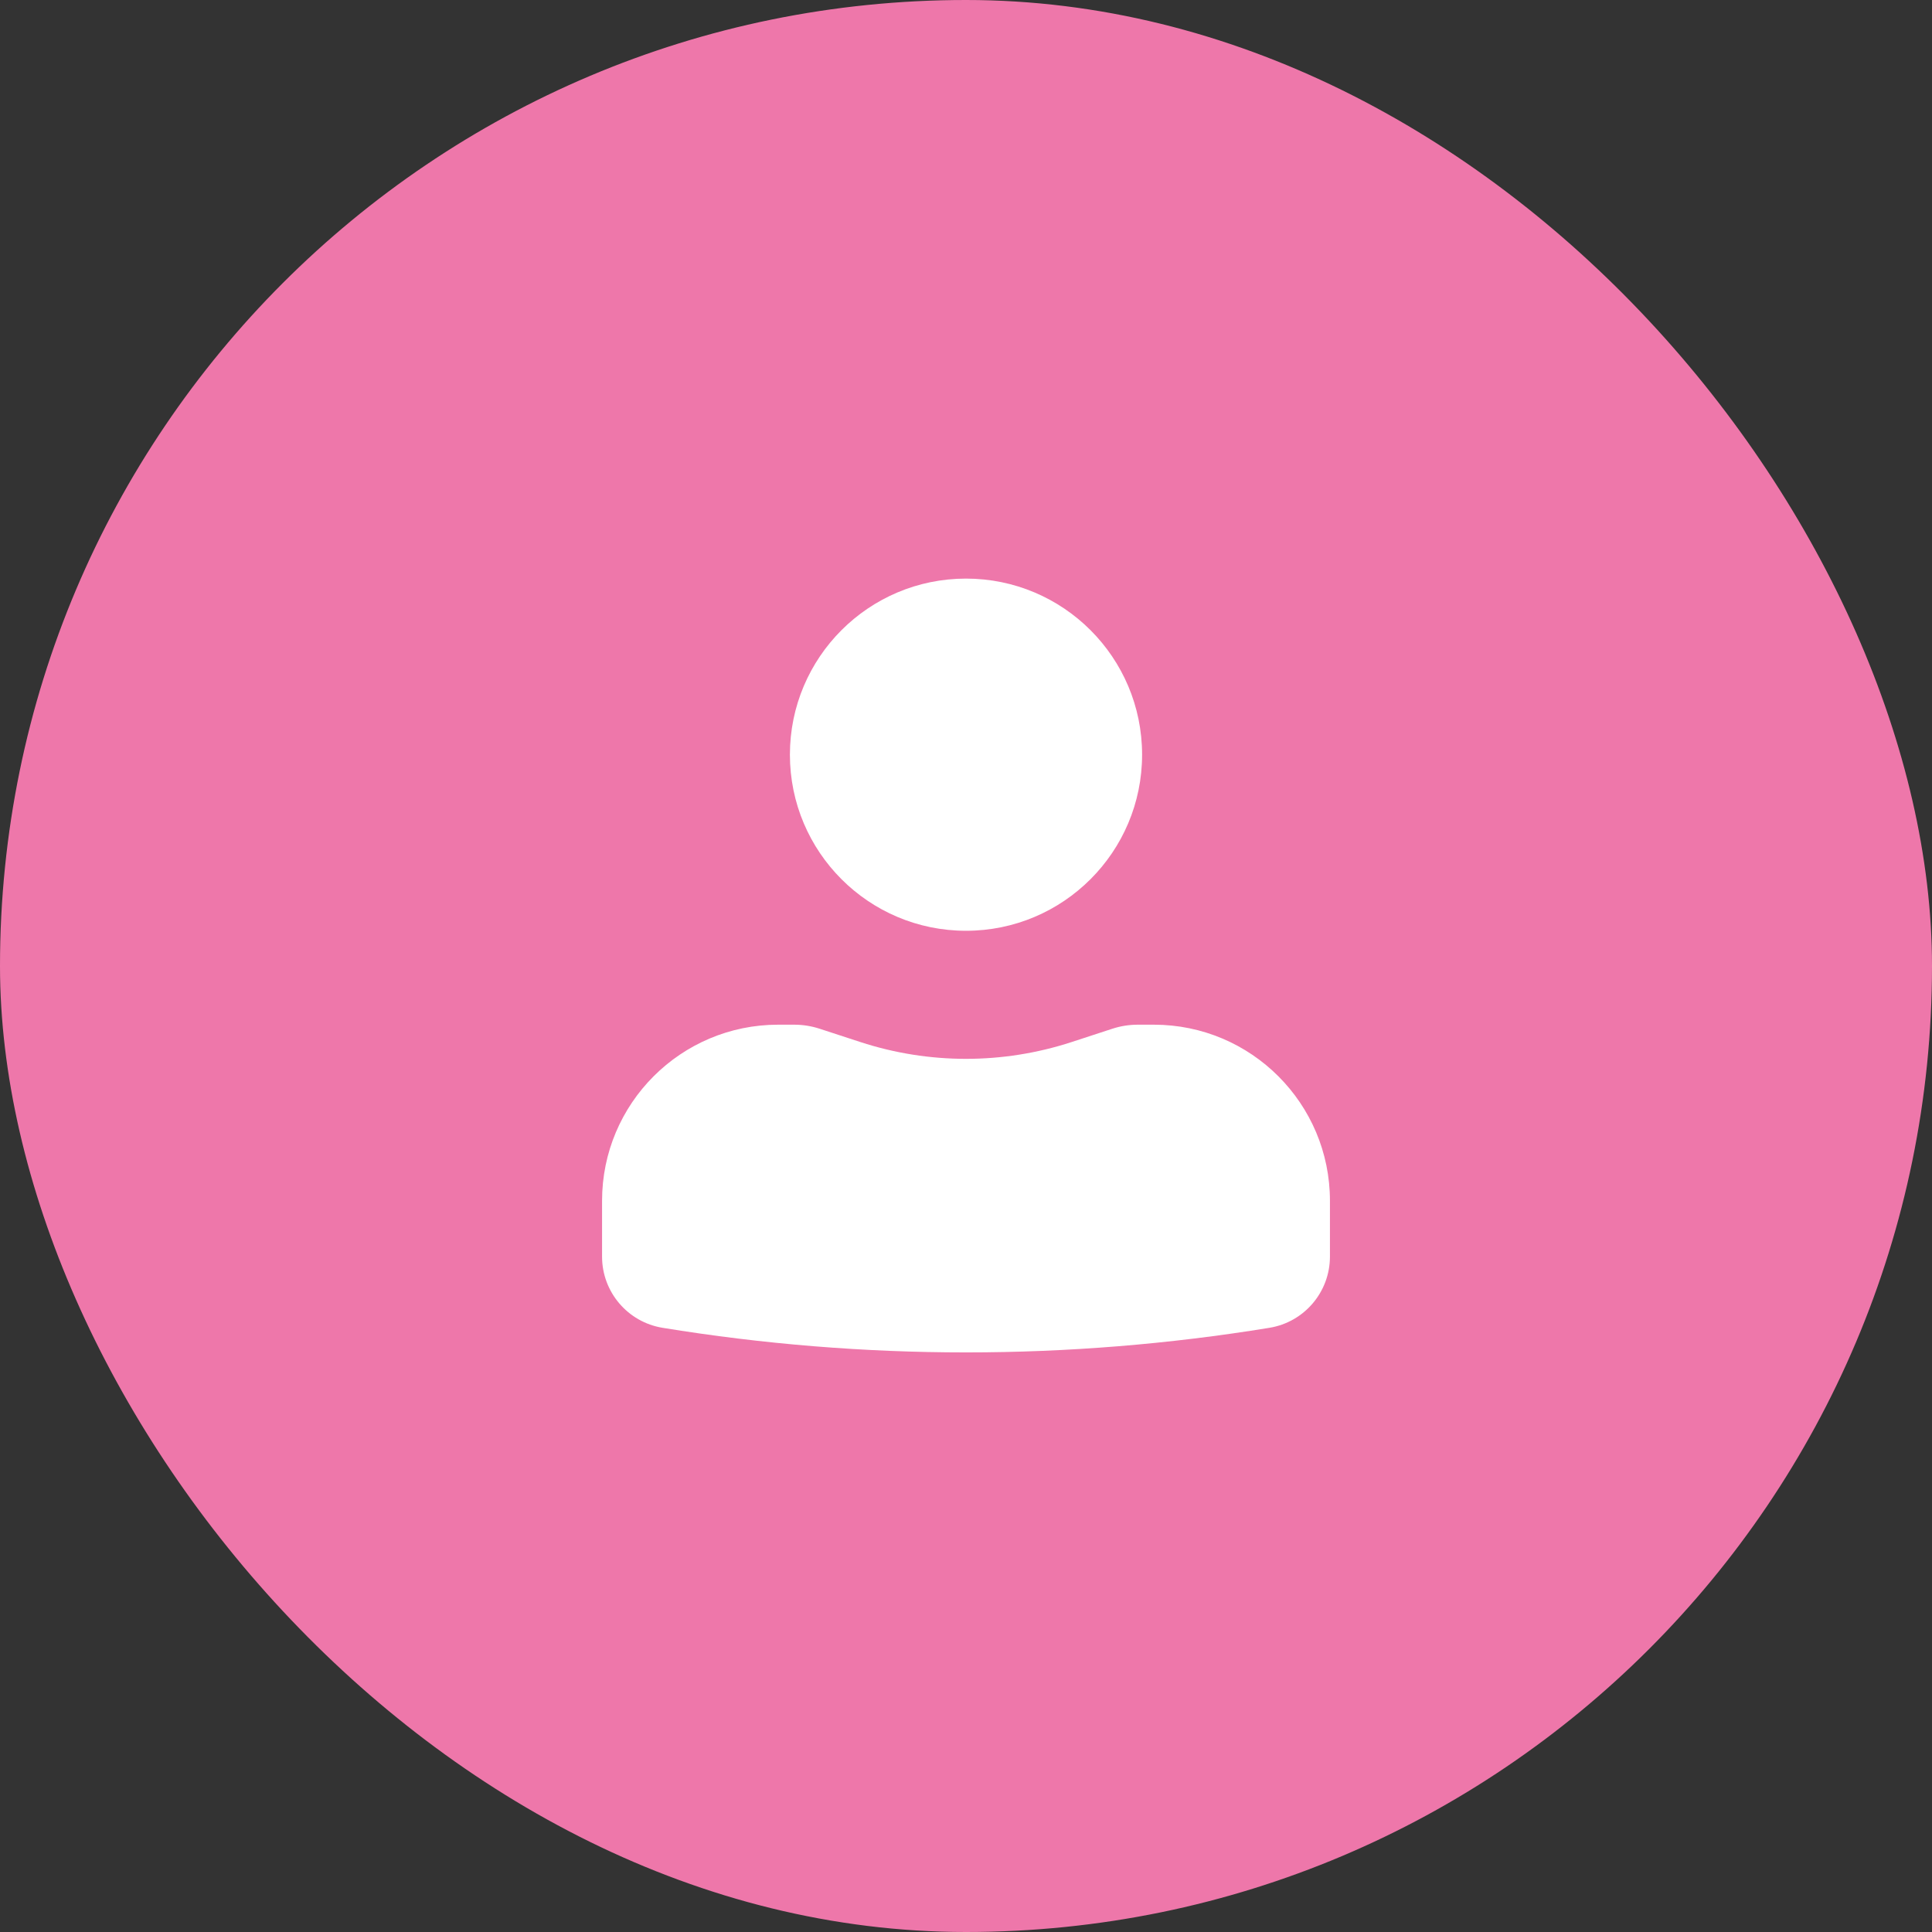
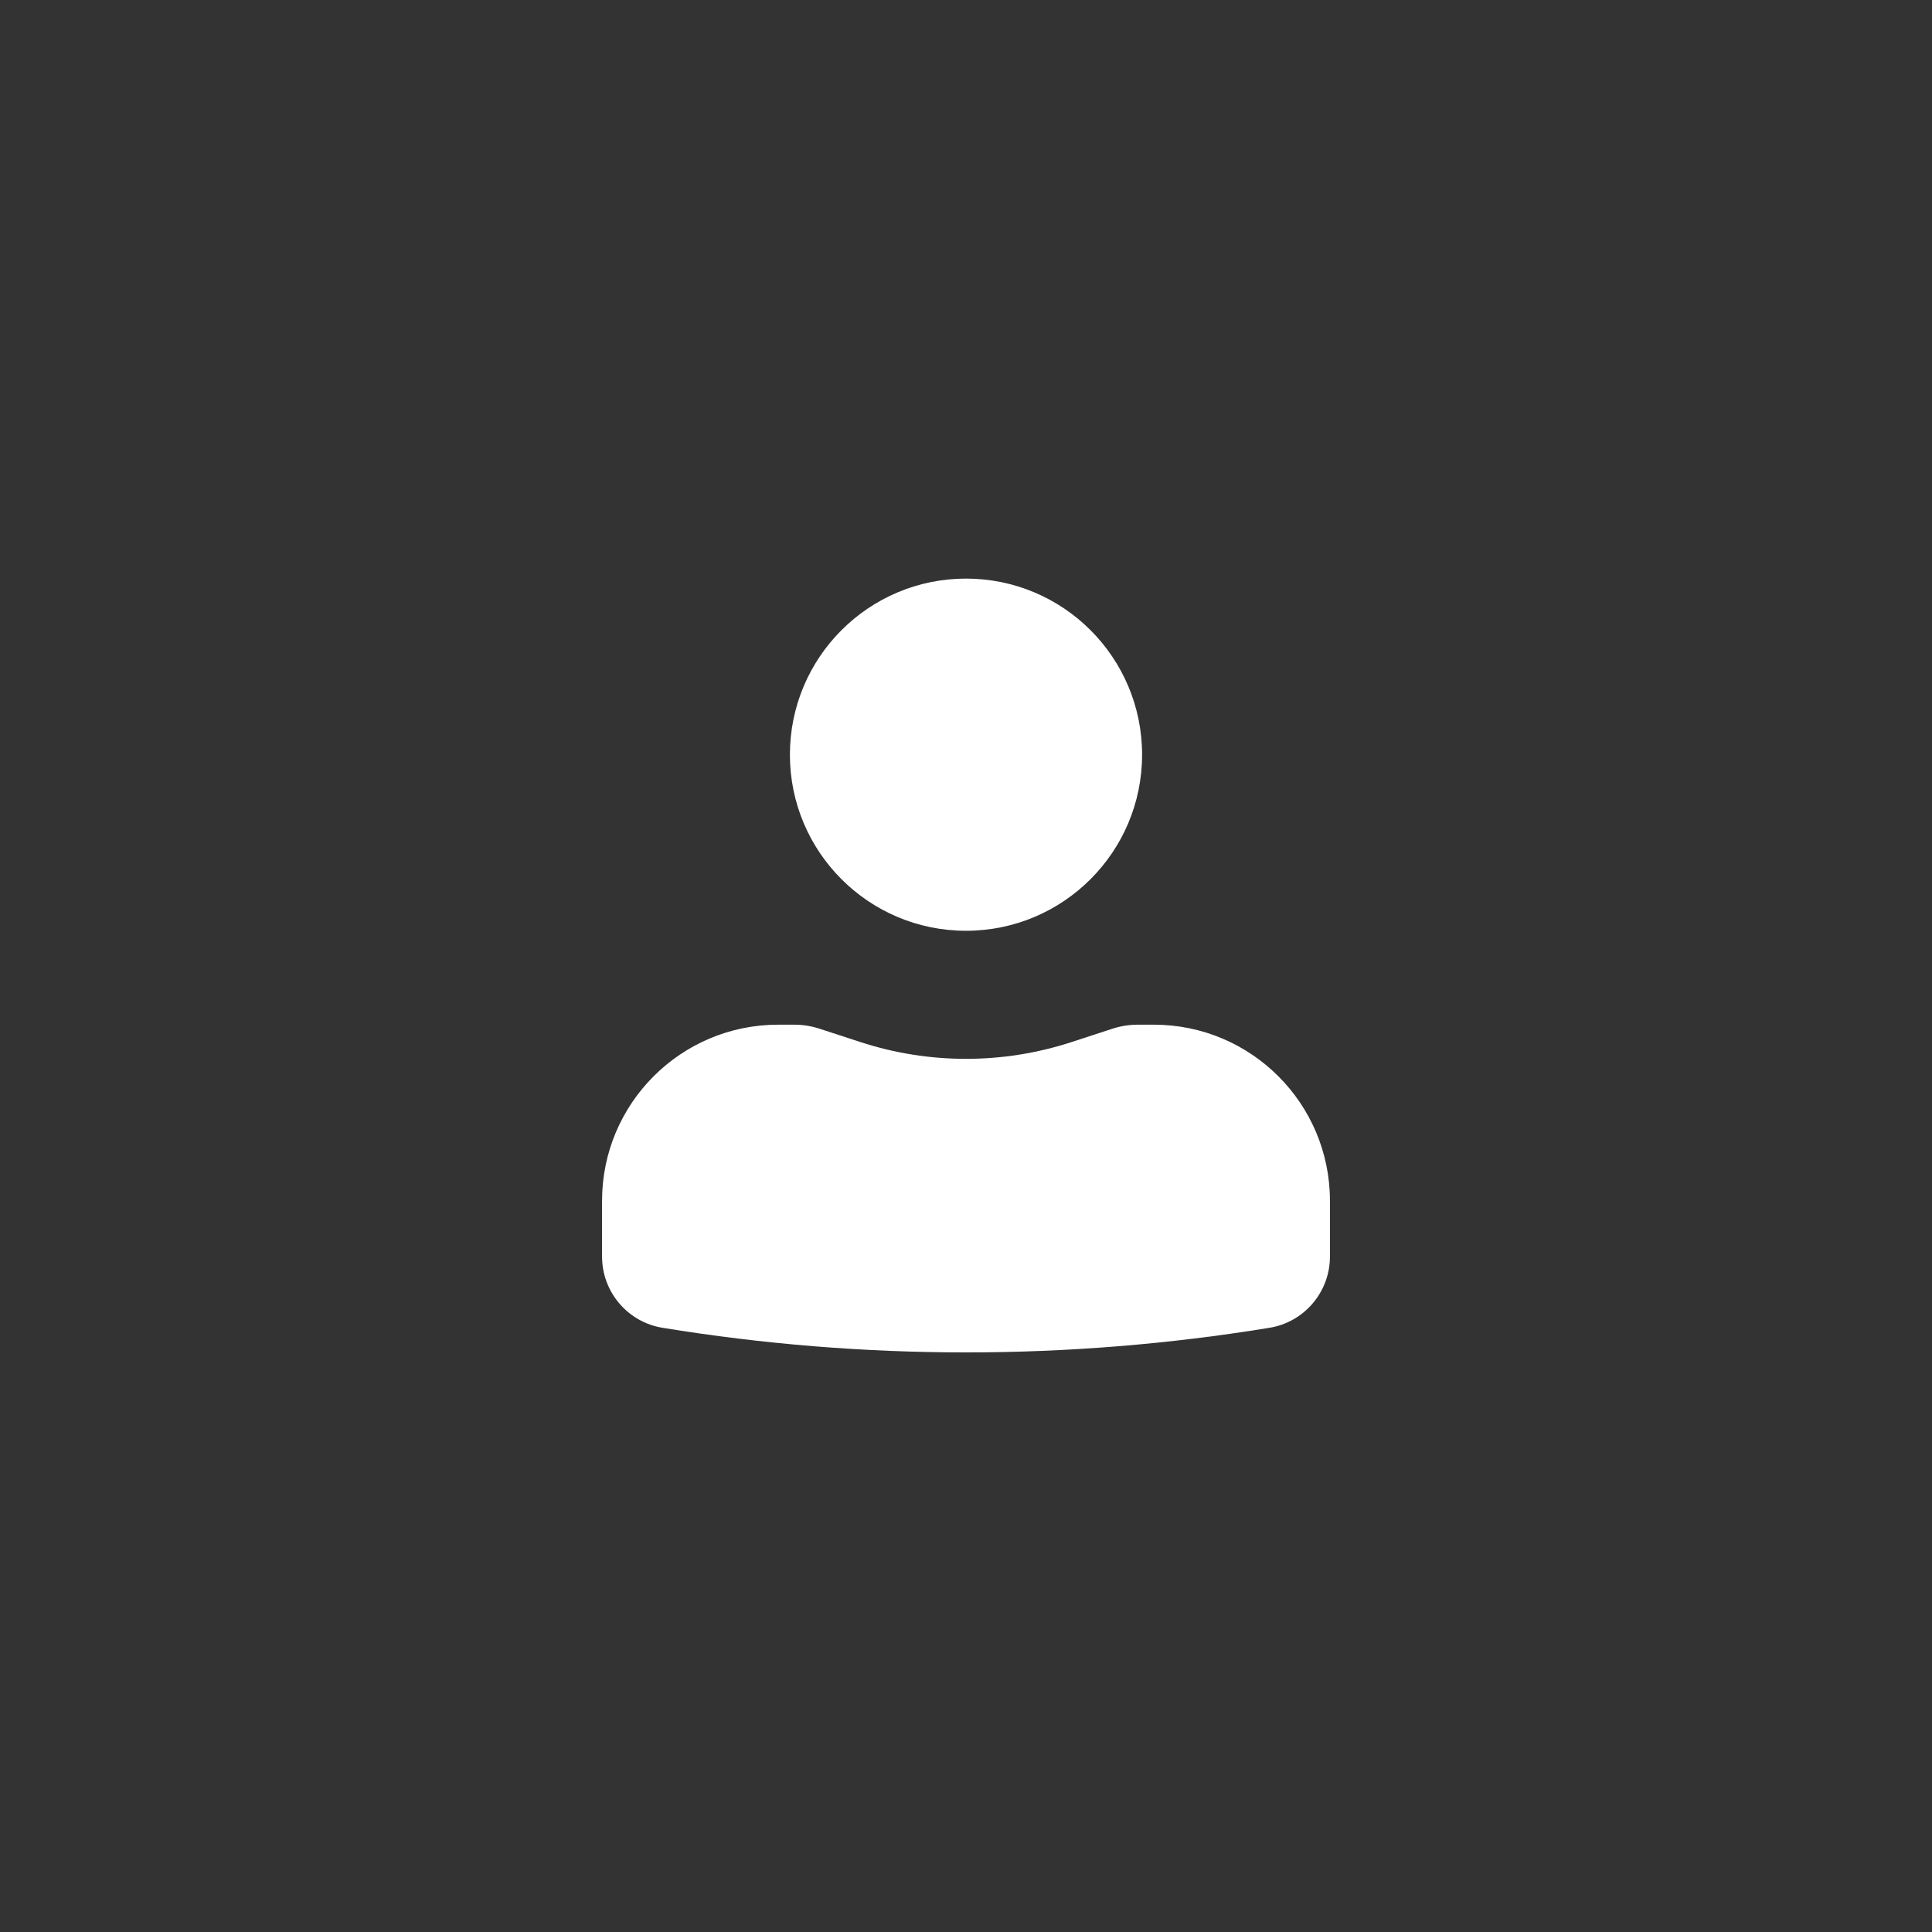
<svg xmlns="http://www.w3.org/2000/svg" width="48" height="48" viewBox="0 0 48 48" fill="none">
  <rect x="0" y="0" width="48" height="48" fill="#333333" stroke="none" />
-   <rect width="48" height="48" rx="24" fill="#EE77AA" />
  <path d="M24 14.375C21.584 14.375 19.625 16.334 19.625 18.75C19.625 21.166 21.584 23.125 24 23.125C26.416 23.125 28.375 21.166 28.375 18.75C28.375 16.334 26.416 14.375 24 14.375Z" fill="white" />
  <path d="M19.333 25.458C16.917 25.458 14.958 27.417 14.958 29.833V31.22C14.958 32.098 15.595 32.848 16.462 32.989C21.454 33.804 26.546 33.804 31.538 32.989C32.405 32.848 33.042 32.098 33.042 31.22V29.833C33.042 27.417 31.083 25.458 28.667 25.458H28.269C28.054 25.458 27.84 25.492 27.635 25.559L26.625 25.889C24.919 26.446 23.081 26.446 21.375 25.889L20.365 25.559C20.16 25.492 19.946 25.458 19.731 25.458H19.333Z" fill="white" />
</svg>